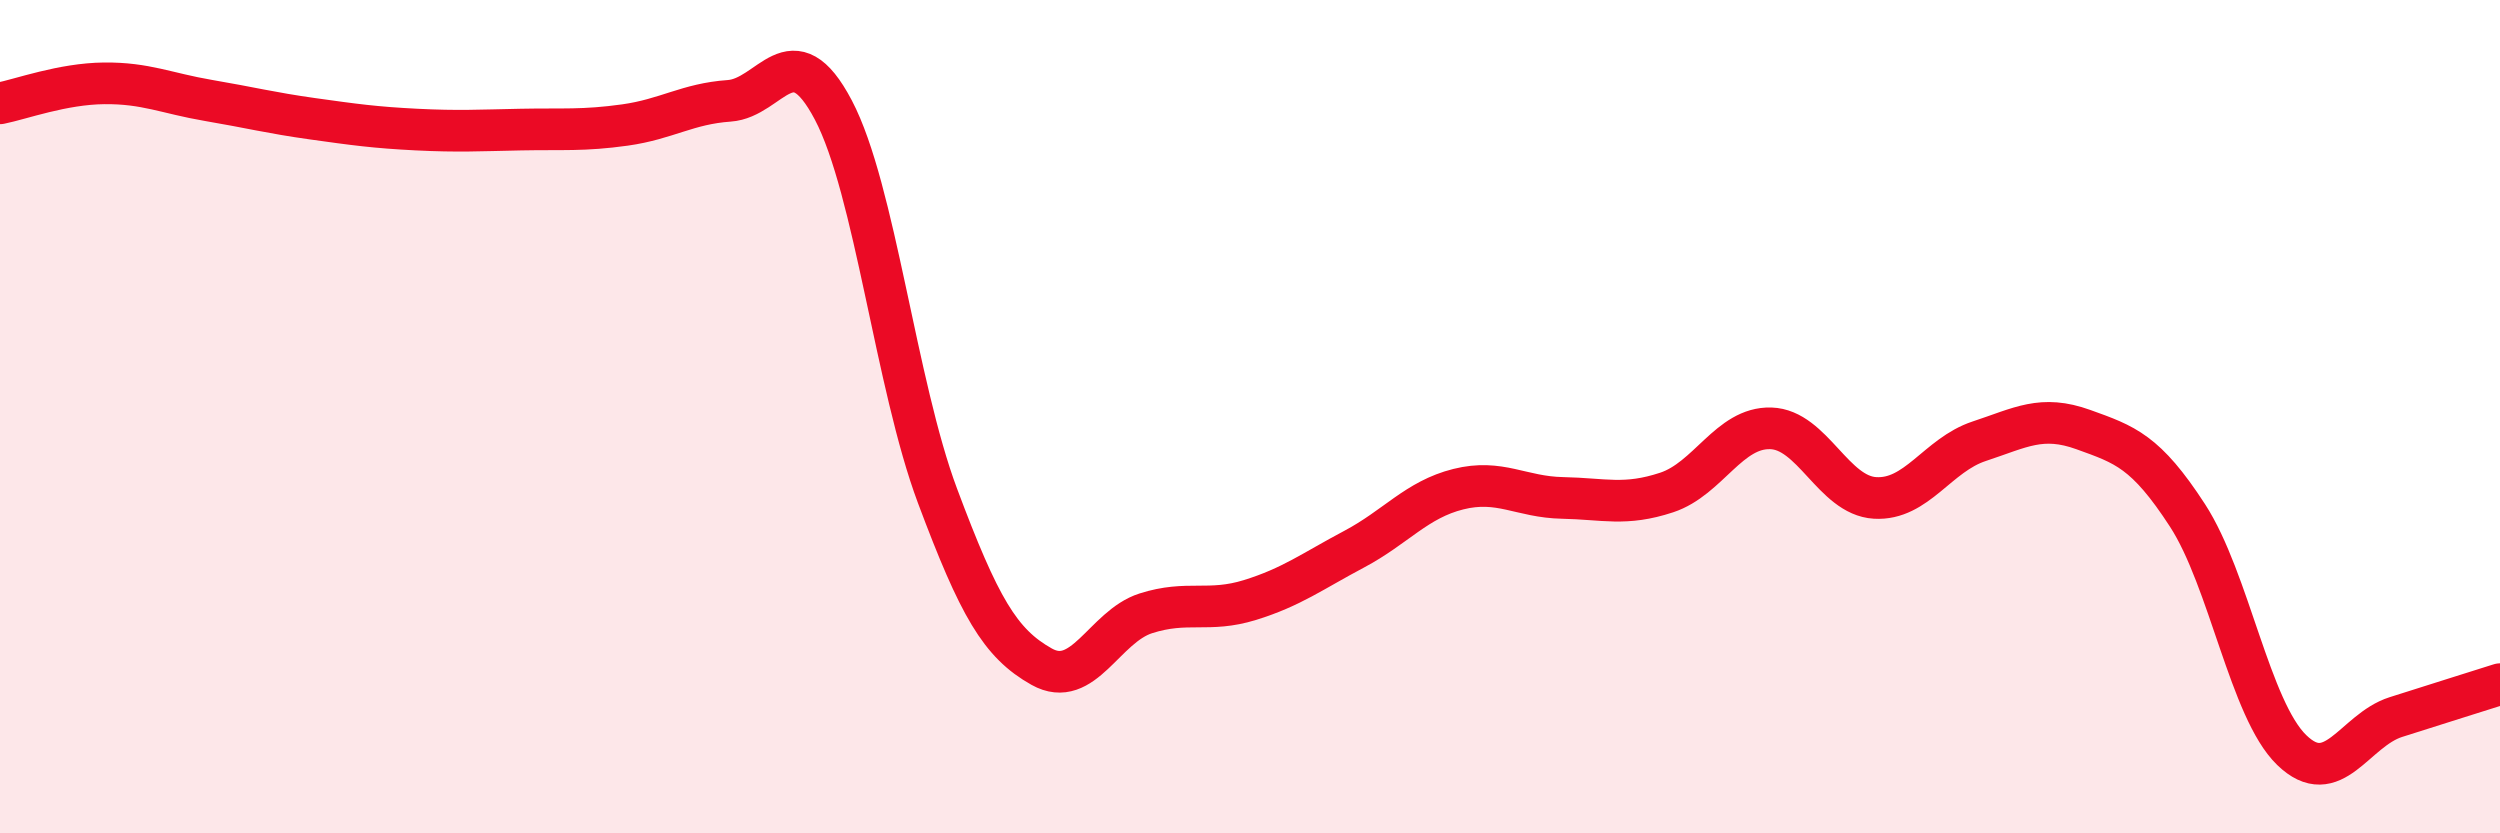
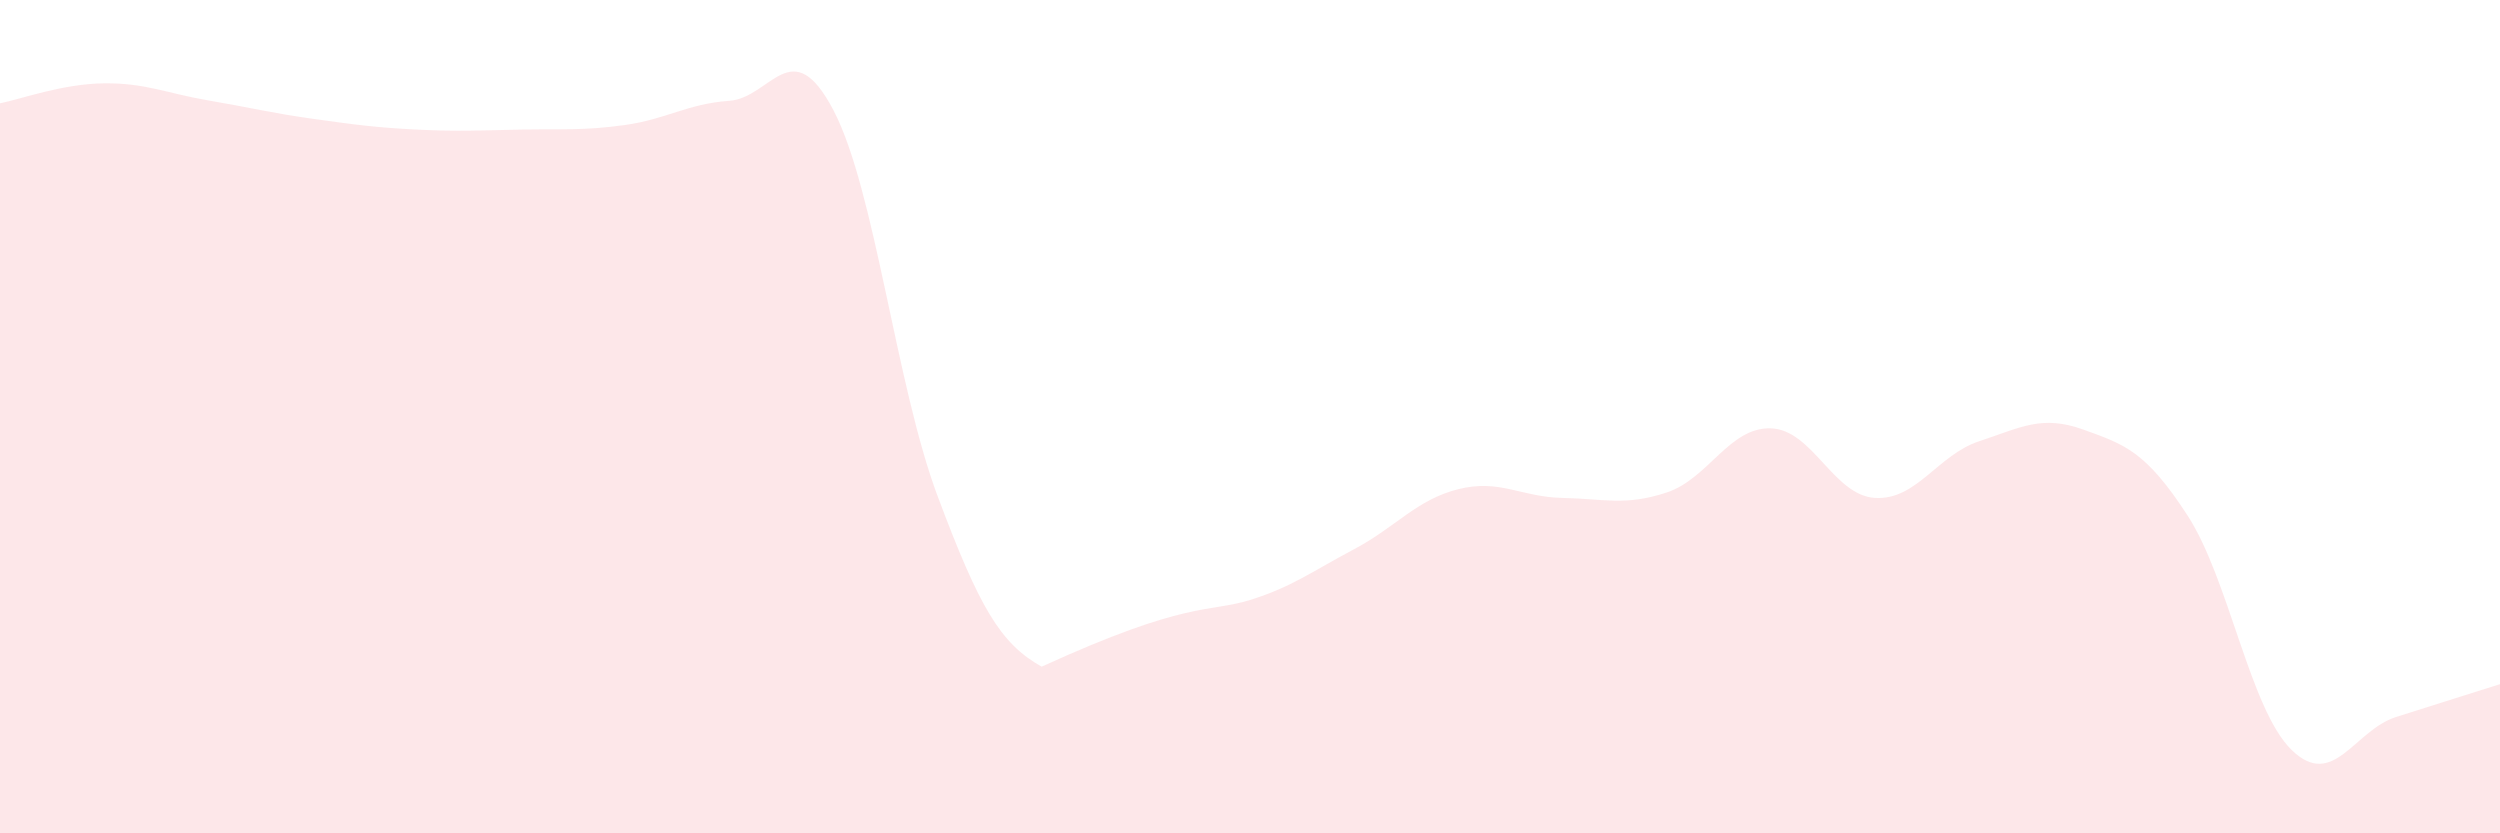
<svg xmlns="http://www.w3.org/2000/svg" width="60" height="20" viewBox="0 0 60 20">
-   <path d="M 0,2.48 C 0.5,2.38 1.5,2.01 2.5,2 C 3.5,1.99 4,2.24 5,2.41 C 6,2.58 6.5,2.71 7.5,2.85 C 8.5,2.99 9,3.06 10,3.11 C 11,3.16 11.5,3.13 12.5,3.11 C 13.5,3.09 14,3.14 15,3 C 16,2.86 16.5,2.49 17.5,2.42 C 18.5,2.35 19,0.74 20,2.64 C 21,4.54 21.5,9.23 22.5,11.9 C 23.5,14.57 24,15.44 25,16 C 26,16.56 26.5,15.04 27.5,14.72 C 28.5,14.4 29,14.71 30,14.4 C 31,14.09 31.5,13.71 32.5,13.18 C 33.5,12.65 34,11.99 35,11.74 C 36,11.49 36.5,11.93 37.5,11.95 C 38.5,11.97 39,12.15 40,11.82 C 41,11.49 41.5,10.25 42.5,10.28 C 43.5,10.31 44,11.89 45,11.95 C 46,12.01 46.5,10.92 47.5,10.59 C 48.5,10.26 49,9.95 50,10.31 C 51,10.67 51.5,10.83 52.5,12.37 C 53.5,13.91 54,17.03 55,18 C 56,18.97 56.5,17.53 57.5,17.21 C 58.5,16.89 59.5,16.58 60,16.42L60 20L0 20Z" fill="#EB0A25" opacity="0.1" stroke-linecap="round" stroke-linejoin="round" />
-   <path d="M 0,2.48 C 0.5,2.38 1.5,2.01 2.5,2 C 3.5,1.99 4,2.24 5,2.41 C 6,2.58 6.5,2.71 7.5,2.85 C 8.5,2.99 9,3.06 10,3.11 C 11,3.16 11.5,3.13 12.5,3.11 C 13.5,3.09 14,3.14 15,3 C 16,2.86 16.5,2.49 17.5,2.42 C 18.5,2.35 19,0.74 20,2.64 C 21,4.54 21.5,9.23 22.5,11.9 C 23.5,14.57 24,15.44 25,16 C 26,16.56 26.5,15.04 27.5,14.72 C 28.5,14.4 29,14.71 30,14.4 C 31,14.09 31.5,13.71 32.5,13.18 C 33.5,12.65 34,11.99 35,11.74 C 36,11.49 36.5,11.93 37.5,11.95 C 38.5,11.97 39,12.15 40,11.82 C 41,11.49 41.5,10.25 42.5,10.28 C 43.5,10.31 44,11.89 45,11.95 C 46,12.01 46.5,10.92 47.5,10.59 C 48.5,10.26 49,9.95 50,10.31 C 51,10.67 51.5,10.83 52.5,12.37 C 53.5,13.91 54,17.03 55,18 C 56,18.97 56.5,17.53 57.5,17.21 C 58.5,16.89 59.5,16.58 60,16.42" stroke="#EB0A25" stroke-width="1" fill="none" stroke-linecap="round" stroke-linejoin="round" />
+   <path d="M 0,2.48 C 0.5,2.38 1.5,2.01 2.5,2 C 3.5,1.99 4,2.24 5,2.41 C 6,2.58 6.5,2.71 7.5,2.85 C 8.5,2.99 9,3.06 10,3.11 C 11,3.16 11.5,3.13 12.5,3.11 C 13.5,3.09 14,3.14 15,3 C 16,2.86 16.5,2.49 17.5,2.42 C 18.5,2.35 19,0.74 20,2.64 C 21,4.54 21.5,9.23 22.5,11.9 C 23.5,14.57 24,15.44 25,16 C 28.5,14.4 29,14.71 30,14.4 C 31,14.09 31.5,13.71 32.5,13.18 C 33.5,12.65 34,11.99 35,11.74 C 36,11.49 36.5,11.93 37.5,11.95 C 38.5,11.97 39,12.15 40,11.82 C 41,11.49 41.5,10.25 42.5,10.28 C 43.5,10.31 44,11.89 45,11.95 C 46,12.01 46.5,10.92 47.5,10.59 C 48.5,10.26 49,9.95 50,10.31 C 51,10.67 51.5,10.83 52.5,12.37 C 53.5,13.91 54,17.03 55,18 C 56,18.97 56.5,17.53 57.5,17.21 C 58.5,16.89 59.5,16.58 60,16.42L60 20L0 20Z" fill="#EB0A25" opacity="0.1" stroke-linecap="round" stroke-linejoin="round" />
</svg>